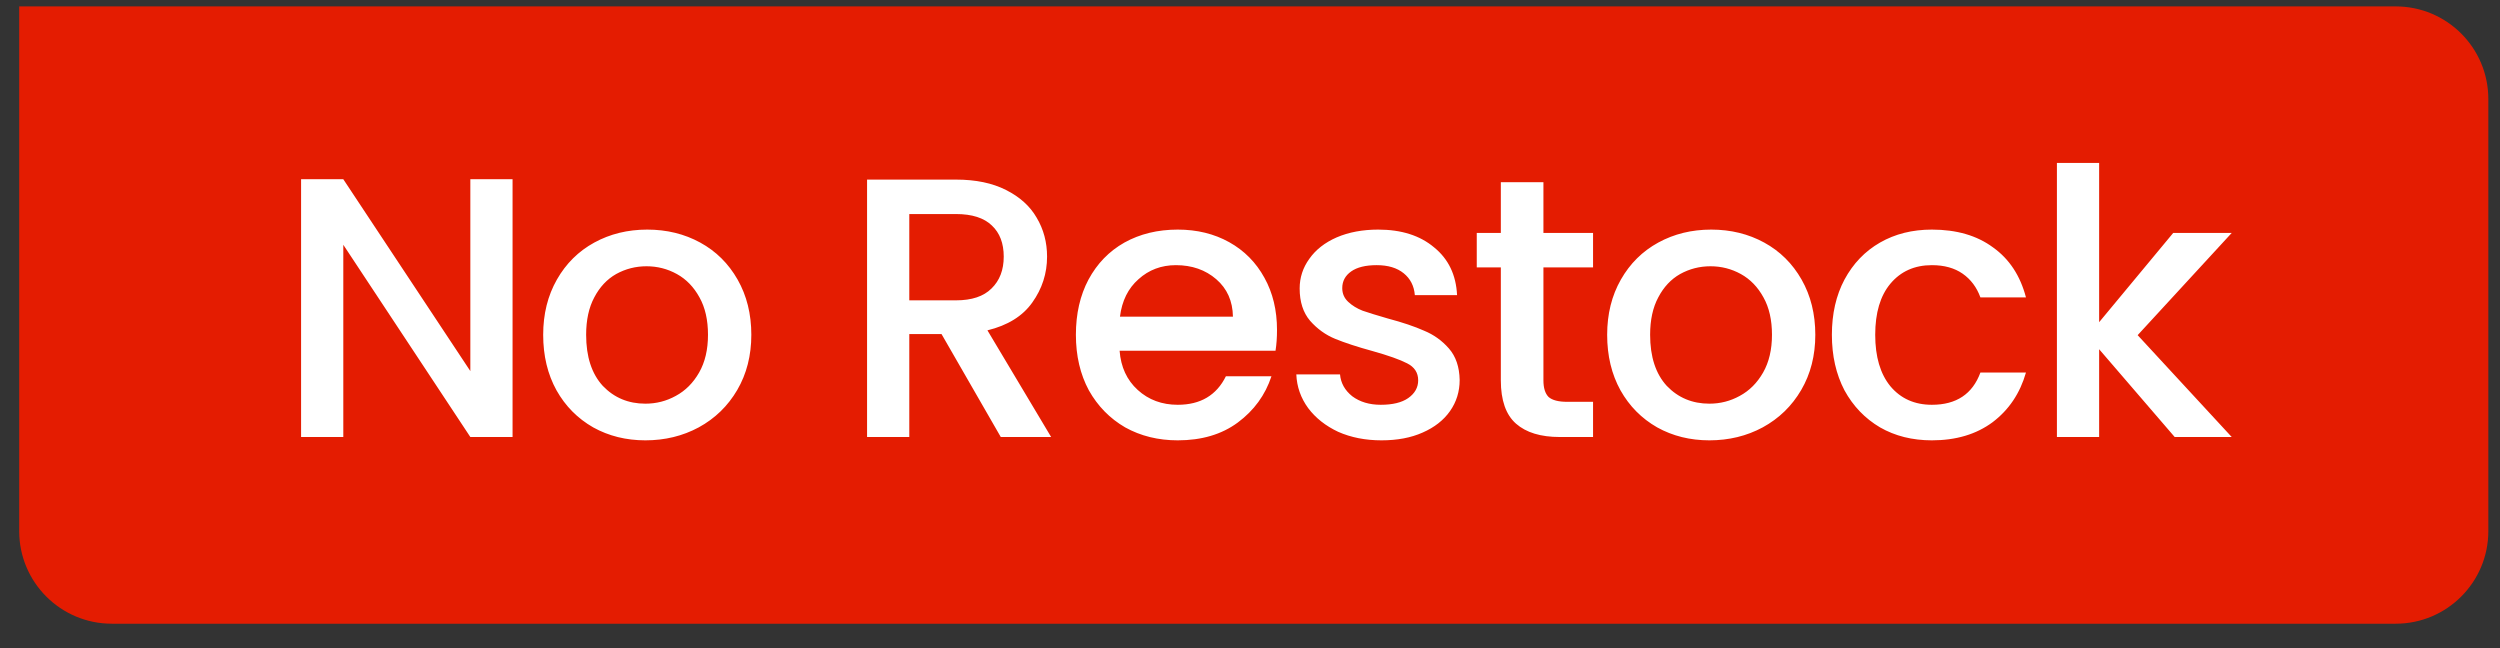
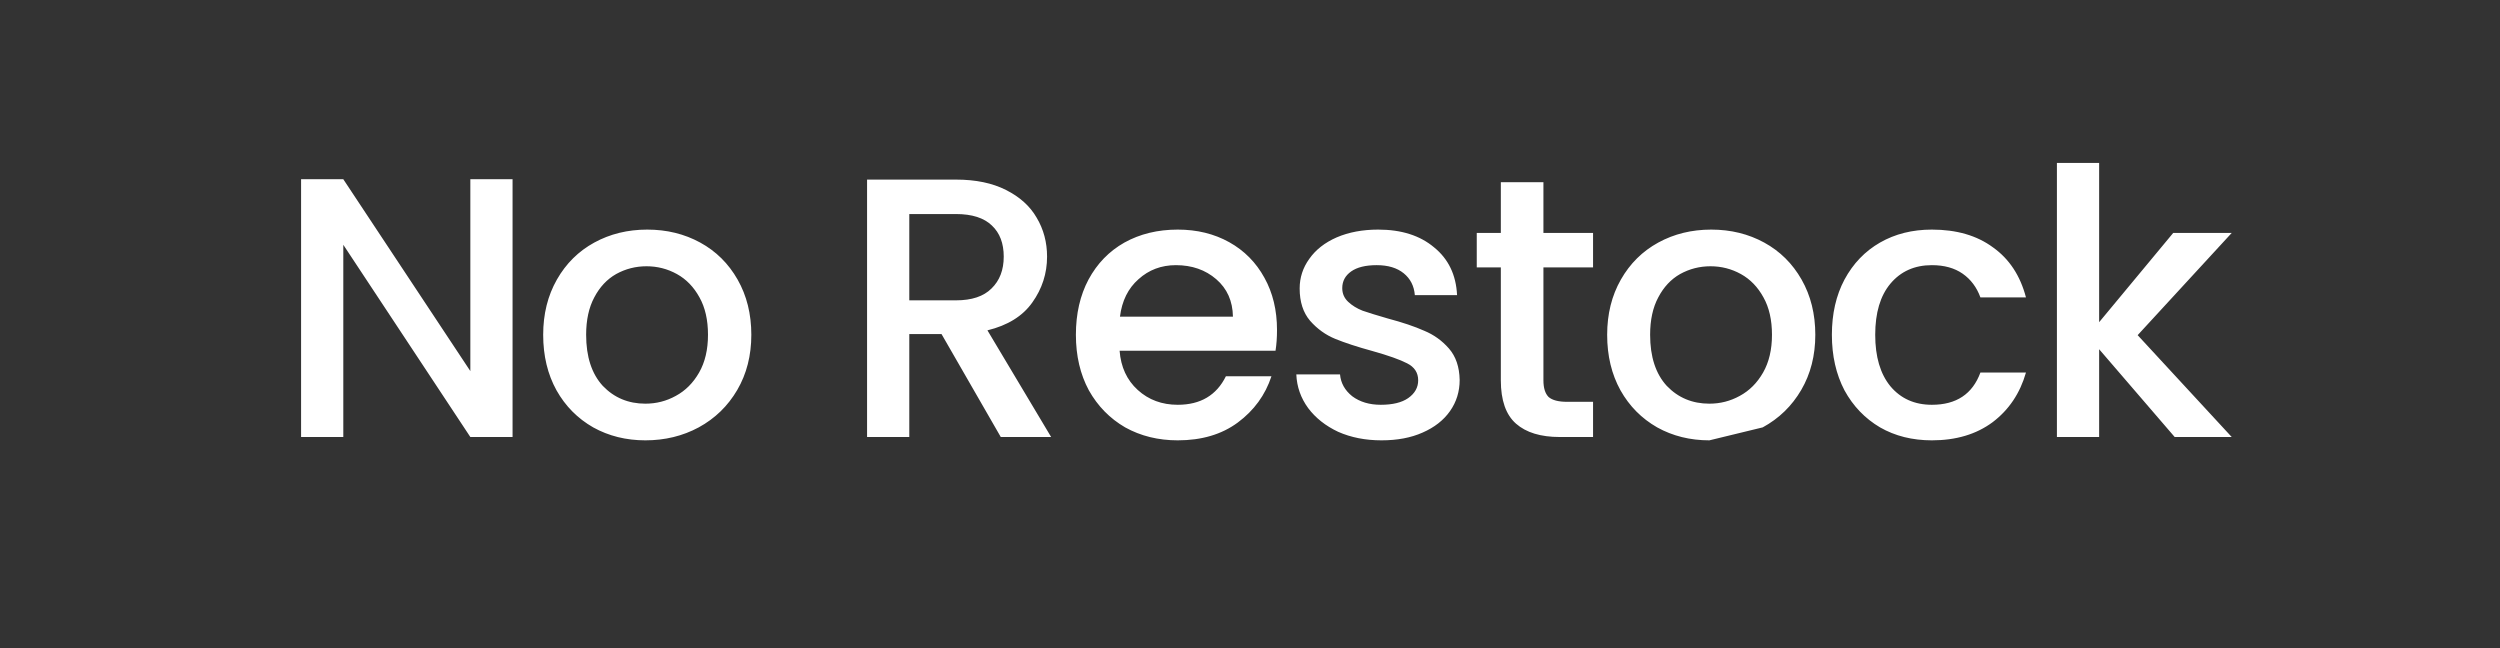
<svg xmlns="http://www.w3.org/2000/svg" width="81" height="21" viewBox="0 0 81 21" fill="none">
  <rect x="0" y="0" width="81" height="21" fill="#333333" stroke="none" />
-   <path d="M0.622 0.208H77.622C79.278 0.208 80.622 1.551 80.622 3.208V17.208C80.622 18.864 79.278 20.208 77.622 20.208H3.622C1.965 20.208 0.622 18.864 0.622 17.208V0.208Z" fill="#E41C01" />
-   <path d="M16.607 14.159H15.239L11.123 7.931V14.159H9.755V5.807H11.123L15.239 12.023V5.807H16.607V14.159ZM20.911 14.267C20.287 14.267 19.723 14.127 19.219 13.847C18.715 13.559 18.319 13.159 18.031 12.647C17.743 12.127 17.599 11.527 17.599 10.847C17.599 10.175 17.747 9.579 18.043 9.059C18.339 8.539 18.743 8.139 19.255 7.859C19.767 7.579 20.339 7.439 20.971 7.439C21.603 7.439 22.175 7.579 22.687 7.859C23.199 8.139 23.603 8.539 23.899 9.059C24.195 9.579 24.343 10.175 24.343 10.847C24.343 11.519 24.191 12.115 23.887 12.635C23.583 13.155 23.167 13.559 22.639 13.847C22.119 14.127 21.543 14.267 20.911 14.267ZM20.911 13.079C21.263 13.079 21.591 12.995 21.895 12.827C22.207 12.659 22.459 12.407 22.651 12.071C22.843 11.735 22.939 11.327 22.939 10.847C22.939 10.367 22.847 9.963 22.663 9.635C22.479 9.299 22.235 9.047 21.931 8.879C21.627 8.711 21.299 8.627 20.947 8.627C20.595 8.627 20.267 8.711 19.963 8.879C19.667 9.047 19.431 9.299 19.255 9.635C19.079 9.963 18.991 10.367 18.991 10.847C18.991 11.559 19.171 12.111 19.531 12.503C19.899 12.887 20.359 13.079 20.911 13.079ZM32.425 14.159L30.505 10.823H29.461V14.159H28.093V5.819H30.973C31.613 5.819 32.153 5.931 32.593 6.155C33.041 6.379 33.373 6.679 33.589 7.055C33.813 7.431 33.925 7.851 33.925 8.315C33.925 8.859 33.765 9.355 33.445 9.803C33.133 10.243 32.649 10.543 31.993 10.703L34.057 14.159H32.425ZM29.461 9.731H30.973C31.485 9.731 31.869 9.603 32.125 9.347C32.389 9.091 32.521 8.747 32.521 8.315C32.521 7.883 32.393 7.547 32.137 7.307C31.881 7.059 31.493 6.935 30.973 6.935H29.461V9.731ZM41.375 10.691C41.375 10.939 41.359 11.163 41.327 11.363H36.275C36.315 11.891 36.511 12.315 36.863 12.635C37.215 12.955 37.647 13.115 38.159 13.115C38.895 13.115 39.415 12.807 39.719 12.191H41.195C40.995 12.799 40.631 13.299 40.103 13.691C39.583 14.075 38.935 14.267 38.159 14.267C37.527 14.267 36.959 14.127 36.455 13.847C35.959 13.559 35.567 13.159 35.279 12.647C34.999 12.127 34.859 11.527 34.859 10.847C34.859 10.167 34.995 9.571 35.267 9.059C35.547 8.539 35.935 8.139 36.431 7.859C36.935 7.579 37.511 7.439 38.159 7.439C38.783 7.439 39.339 7.575 39.827 7.847C40.315 8.119 40.695 8.503 40.967 8.999C41.239 9.487 41.375 10.051 41.375 10.691ZM39.947 10.259C39.939 9.755 39.759 9.351 39.407 9.047C39.055 8.743 38.619 8.591 38.099 8.591C37.627 8.591 37.223 8.743 36.887 9.047C36.551 9.343 36.351 9.747 36.287 10.259H39.947ZM44.761 14.267C44.241 14.267 43.773 14.175 43.357 13.991C42.949 13.799 42.625 13.543 42.385 13.223C42.145 12.895 42.017 12.531 42.001 12.131H43.417C43.441 12.411 43.573 12.647 43.813 12.839C44.061 13.023 44.369 13.115 44.737 13.115C45.121 13.115 45.417 13.043 45.625 12.899C45.841 12.747 45.949 12.555 45.949 12.323C45.949 12.075 45.829 11.891 45.589 11.771C45.357 11.651 44.985 11.519 44.473 11.375C43.977 11.239 43.573 11.107 43.261 10.979C42.949 10.851 42.677 10.655 42.445 10.391C42.221 10.127 42.109 9.779 42.109 9.347C42.109 8.995 42.213 8.675 42.421 8.387C42.629 8.091 42.925 7.859 43.309 7.691C43.701 7.523 44.149 7.439 44.653 7.439C45.405 7.439 46.009 7.631 46.465 8.015C46.929 8.391 47.177 8.907 47.209 9.563H45.841C45.817 9.267 45.697 9.031 45.481 8.855C45.265 8.679 44.973 8.591 44.605 8.591C44.245 8.591 43.969 8.659 43.777 8.795C43.585 8.931 43.489 9.111 43.489 9.335C43.489 9.511 43.553 9.659 43.681 9.779C43.809 9.899 43.965 9.995 44.149 10.067C44.333 10.131 44.605 10.215 44.965 10.319C45.445 10.447 45.837 10.579 46.141 10.715C46.453 10.843 46.721 11.035 46.945 11.291C47.169 11.547 47.285 11.887 47.293 12.311C47.293 12.687 47.189 13.023 46.981 13.319C46.773 13.615 46.477 13.847 46.093 14.015C45.717 14.183 45.273 14.267 44.761 14.267ZM50.007 8.663V12.323C50.007 12.571 50.063 12.751 50.175 12.863C50.295 12.967 50.495 13.019 50.775 13.019H51.615V14.159H50.535C49.919 14.159 49.447 14.015 49.119 13.727C48.791 13.439 48.627 12.971 48.627 12.323V8.663H47.847V7.547H48.627V5.903H50.007V7.547H51.615V8.663H50.007ZM55.384 14.267C54.76 14.267 54.196 14.127 53.692 13.847C53.188 13.559 52.792 13.159 52.504 12.647C52.216 12.127 52.072 11.527 52.072 10.847C52.072 10.175 52.22 9.579 52.516 9.059C52.812 8.539 53.216 8.139 53.728 7.859C54.24 7.579 54.812 7.439 55.444 7.439C56.076 7.439 56.648 7.579 57.16 7.859C57.672 8.139 58.076 8.539 58.372 9.059C58.668 9.579 58.816 10.175 58.816 10.847C58.816 11.519 58.664 12.115 58.36 12.635C58.056 13.155 57.64 13.559 57.112 13.847C56.592 14.127 56.016 14.267 55.384 14.267ZM55.384 13.079C55.736 13.079 56.064 12.995 56.368 12.827C56.68 12.659 56.932 12.407 57.124 12.071C57.316 11.735 57.412 11.327 57.412 10.847C57.412 10.367 57.32 9.963 57.136 9.635C56.952 9.299 56.708 9.047 56.404 8.879C56.1 8.711 55.772 8.627 55.42 8.627C55.068 8.627 54.74 8.711 54.436 8.879C54.14 9.047 53.904 9.299 53.728 9.635C53.552 9.963 53.464 10.367 53.464 10.847C53.464 11.559 53.644 12.111 54.004 12.503C54.372 12.887 54.832 13.079 55.384 13.079ZM59.353 10.847C59.353 10.167 59.489 9.571 59.761 9.059C60.041 8.539 60.425 8.139 60.913 7.859C61.401 7.579 61.961 7.439 62.593 7.439C63.393 7.439 64.053 7.631 64.573 8.015C65.101 8.391 65.457 8.931 65.641 9.635H64.165C64.045 9.307 63.853 9.051 63.589 8.867C63.325 8.683 62.993 8.591 62.593 8.591C62.033 8.591 61.585 8.791 61.249 9.191C60.921 9.583 60.757 10.135 60.757 10.847C60.757 11.559 60.921 12.115 61.249 12.515C61.585 12.915 62.033 13.115 62.593 13.115C63.385 13.115 63.909 12.767 64.165 12.071H65.641C65.449 12.743 65.089 13.279 64.561 13.679C64.033 14.071 63.377 14.267 62.593 14.267C61.961 14.267 61.401 14.127 60.913 13.847C60.425 13.559 60.041 13.159 59.761 12.647C59.489 12.127 59.353 11.527 59.353 10.847ZM69.26 10.859L72.308 14.159H70.46L68.012 11.315V14.159H66.644V5.279H68.012V10.439L70.412 7.547H72.308L69.26 10.859Z" fill="white" />
+   <path d="M16.607 14.159H15.239L11.123 7.931V14.159H9.755V5.807H11.123L15.239 12.023V5.807H16.607V14.159ZM20.911 14.267C20.287 14.267 19.723 14.127 19.219 13.847C18.715 13.559 18.319 13.159 18.031 12.647C17.743 12.127 17.599 11.527 17.599 10.847C17.599 10.175 17.747 9.579 18.043 9.059C18.339 8.539 18.743 8.139 19.255 7.859C19.767 7.579 20.339 7.439 20.971 7.439C21.603 7.439 22.175 7.579 22.687 7.859C23.199 8.139 23.603 8.539 23.899 9.059C24.195 9.579 24.343 10.175 24.343 10.847C24.343 11.519 24.191 12.115 23.887 12.635C23.583 13.155 23.167 13.559 22.639 13.847C22.119 14.127 21.543 14.267 20.911 14.267ZM20.911 13.079C21.263 13.079 21.591 12.995 21.895 12.827C22.207 12.659 22.459 12.407 22.651 12.071C22.843 11.735 22.939 11.327 22.939 10.847C22.939 10.367 22.847 9.963 22.663 9.635C22.479 9.299 22.235 9.047 21.931 8.879C21.627 8.711 21.299 8.627 20.947 8.627C20.595 8.627 20.267 8.711 19.963 8.879C19.667 9.047 19.431 9.299 19.255 9.635C19.079 9.963 18.991 10.367 18.991 10.847C18.991 11.559 19.171 12.111 19.531 12.503C19.899 12.887 20.359 13.079 20.911 13.079ZM32.425 14.159L30.505 10.823H29.461V14.159H28.093V5.819H30.973C31.613 5.819 32.153 5.931 32.593 6.155C33.041 6.379 33.373 6.679 33.589 7.055C33.813 7.431 33.925 7.851 33.925 8.315C33.925 8.859 33.765 9.355 33.445 9.803C33.133 10.243 32.649 10.543 31.993 10.703L34.057 14.159H32.425ZM29.461 9.731H30.973C31.485 9.731 31.869 9.603 32.125 9.347C32.389 9.091 32.521 8.747 32.521 8.315C32.521 7.883 32.393 7.547 32.137 7.307C31.881 7.059 31.493 6.935 30.973 6.935H29.461V9.731ZM41.375 10.691C41.375 10.939 41.359 11.163 41.327 11.363H36.275C36.315 11.891 36.511 12.315 36.863 12.635C37.215 12.955 37.647 13.115 38.159 13.115C38.895 13.115 39.415 12.807 39.719 12.191H41.195C40.995 12.799 40.631 13.299 40.103 13.691C39.583 14.075 38.935 14.267 38.159 14.267C37.527 14.267 36.959 14.127 36.455 13.847C35.959 13.559 35.567 13.159 35.279 12.647C34.999 12.127 34.859 11.527 34.859 10.847C34.859 10.167 34.995 9.571 35.267 9.059C35.547 8.539 35.935 8.139 36.431 7.859C36.935 7.579 37.511 7.439 38.159 7.439C38.783 7.439 39.339 7.575 39.827 7.847C40.315 8.119 40.695 8.503 40.967 8.999C41.239 9.487 41.375 10.051 41.375 10.691ZM39.947 10.259C39.939 9.755 39.759 9.351 39.407 9.047C39.055 8.743 38.619 8.591 38.099 8.591C37.627 8.591 37.223 8.743 36.887 9.047C36.551 9.343 36.351 9.747 36.287 10.259H39.947ZM44.761 14.267C44.241 14.267 43.773 14.175 43.357 13.991C42.949 13.799 42.625 13.543 42.385 13.223C42.145 12.895 42.017 12.531 42.001 12.131H43.417C43.441 12.411 43.573 12.647 43.813 12.839C44.061 13.023 44.369 13.115 44.737 13.115C45.121 13.115 45.417 13.043 45.625 12.899C45.841 12.747 45.949 12.555 45.949 12.323C45.949 12.075 45.829 11.891 45.589 11.771C45.357 11.651 44.985 11.519 44.473 11.375C43.977 11.239 43.573 11.107 43.261 10.979C42.949 10.851 42.677 10.655 42.445 10.391C42.221 10.127 42.109 9.779 42.109 9.347C42.109 8.995 42.213 8.675 42.421 8.387C42.629 8.091 42.925 7.859 43.309 7.691C43.701 7.523 44.149 7.439 44.653 7.439C45.405 7.439 46.009 7.631 46.465 8.015C46.929 8.391 47.177 8.907 47.209 9.563H45.841C45.817 9.267 45.697 9.031 45.481 8.855C45.265 8.679 44.973 8.591 44.605 8.591C44.245 8.591 43.969 8.659 43.777 8.795C43.585 8.931 43.489 9.111 43.489 9.335C43.489 9.511 43.553 9.659 43.681 9.779C43.809 9.899 43.965 9.995 44.149 10.067C44.333 10.131 44.605 10.215 44.965 10.319C45.445 10.447 45.837 10.579 46.141 10.715C46.453 10.843 46.721 11.035 46.945 11.291C47.169 11.547 47.285 11.887 47.293 12.311C47.293 12.687 47.189 13.023 46.981 13.319C46.773 13.615 46.477 13.847 46.093 14.015C45.717 14.183 45.273 14.267 44.761 14.267ZM50.007 8.663V12.323C50.007 12.571 50.063 12.751 50.175 12.863C50.295 12.967 50.495 13.019 50.775 13.019H51.615V14.159H50.535C49.919 14.159 49.447 14.015 49.119 13.727C48.791 13.439 48.627 12.971 48.627 12.323V8.663H47.847V7.547H48.627V5.903H50.007V7.547H51.615V8.663H50.007ZM55.384 14.267C54.76 14.267 54.196 14.127 53.692 13.847C53.188 13.559 52.792 13.159 52.504 12.647C52.216 12.127 52.072 11.527 52.072 10.847C52.072 10.175 52.22 9.579 52.516 9.059C52.812 8.539 53.216 8.139 53.728 7.859C54.24 7.579 54.812 7.439 55.444 7.439C56.076 7.439 56.648 7.579 57.16 7.859C57.672 8.139 58.076 8.539 58.372 9.059C58.668 9.579 58.816 10.175 58.816 10.847C58.816 11.519 58.664 12.115 58.36 12.635C58.056 13.155 57.64 13.559 57.112 13.847ZM55.384 13.079C55.736 13.079 56.064 12.995 56.368 12.827C56.68 12.659 56.932 12.407 57.124 12.071C57.316 11.735 57.412 11.327 57.412 10.847C57.412 10.367 57.32 9.963 57.136 9.635C56.952 9.299 56.708 9.047 56.404 8.879C56.1 8.711 55.772 8.627 55.42 8.627C55.068 8.627 54.74 8.711 54.436 8.879C54.14 9.047 53.904 9.299 53.728 9.635C53.552 9.963 53.464 10.367 53.464 10.847C53.464 11.559 53.644 12.111 54.004 12.503C54.372 12.887 54.832 13.079 55.384 13.079ZM59.353 10.847C59.353 10.167 59.489 9.571 59.761 9.059C60.041 8.539 60.425 8.139 60.913 7.859C61.401 7.579 61.961 7.439 62.593 7.439C63.393 7.439 64.053 7.631 64.573 8.015C65.101 8.391 65.457 8.931 65.641 9.635H64.165C64.045 9.307 63.853 9.051 63.589 8.867C63.325 8.683 62.993 8.591 62.593 8.591C62.033 8.591 61.585 8.791 61.249 9.191C60.921 9.583 60.757 10.135 60.757 10.847C60.757 11.559 60.921 12.115 61.249 12.515C61.585 12.915 62.033 13.115 62.593 13.115C63.385 13.115 63.909 12.767 64.165 12.071H65.641C65.449 12.743 65.089 13.279 64.561 13.679C64.033 14.071 63.377 14.267 62.593 14.267C61.961 14.267 61.401 14.127 60.913 13.847C60.425 13.559 60.041 13.159 59.761 12.647C59.489 12.127 59.353 11.527 59.353 10.847ZM69.26 10.859L72.308 14.159H70.46L68.012 11.315V14.159H66.644V5.279H68.012V10.439L70.412 7.547H72.308L69.26 10.859Z" fill="white" />
</svg>